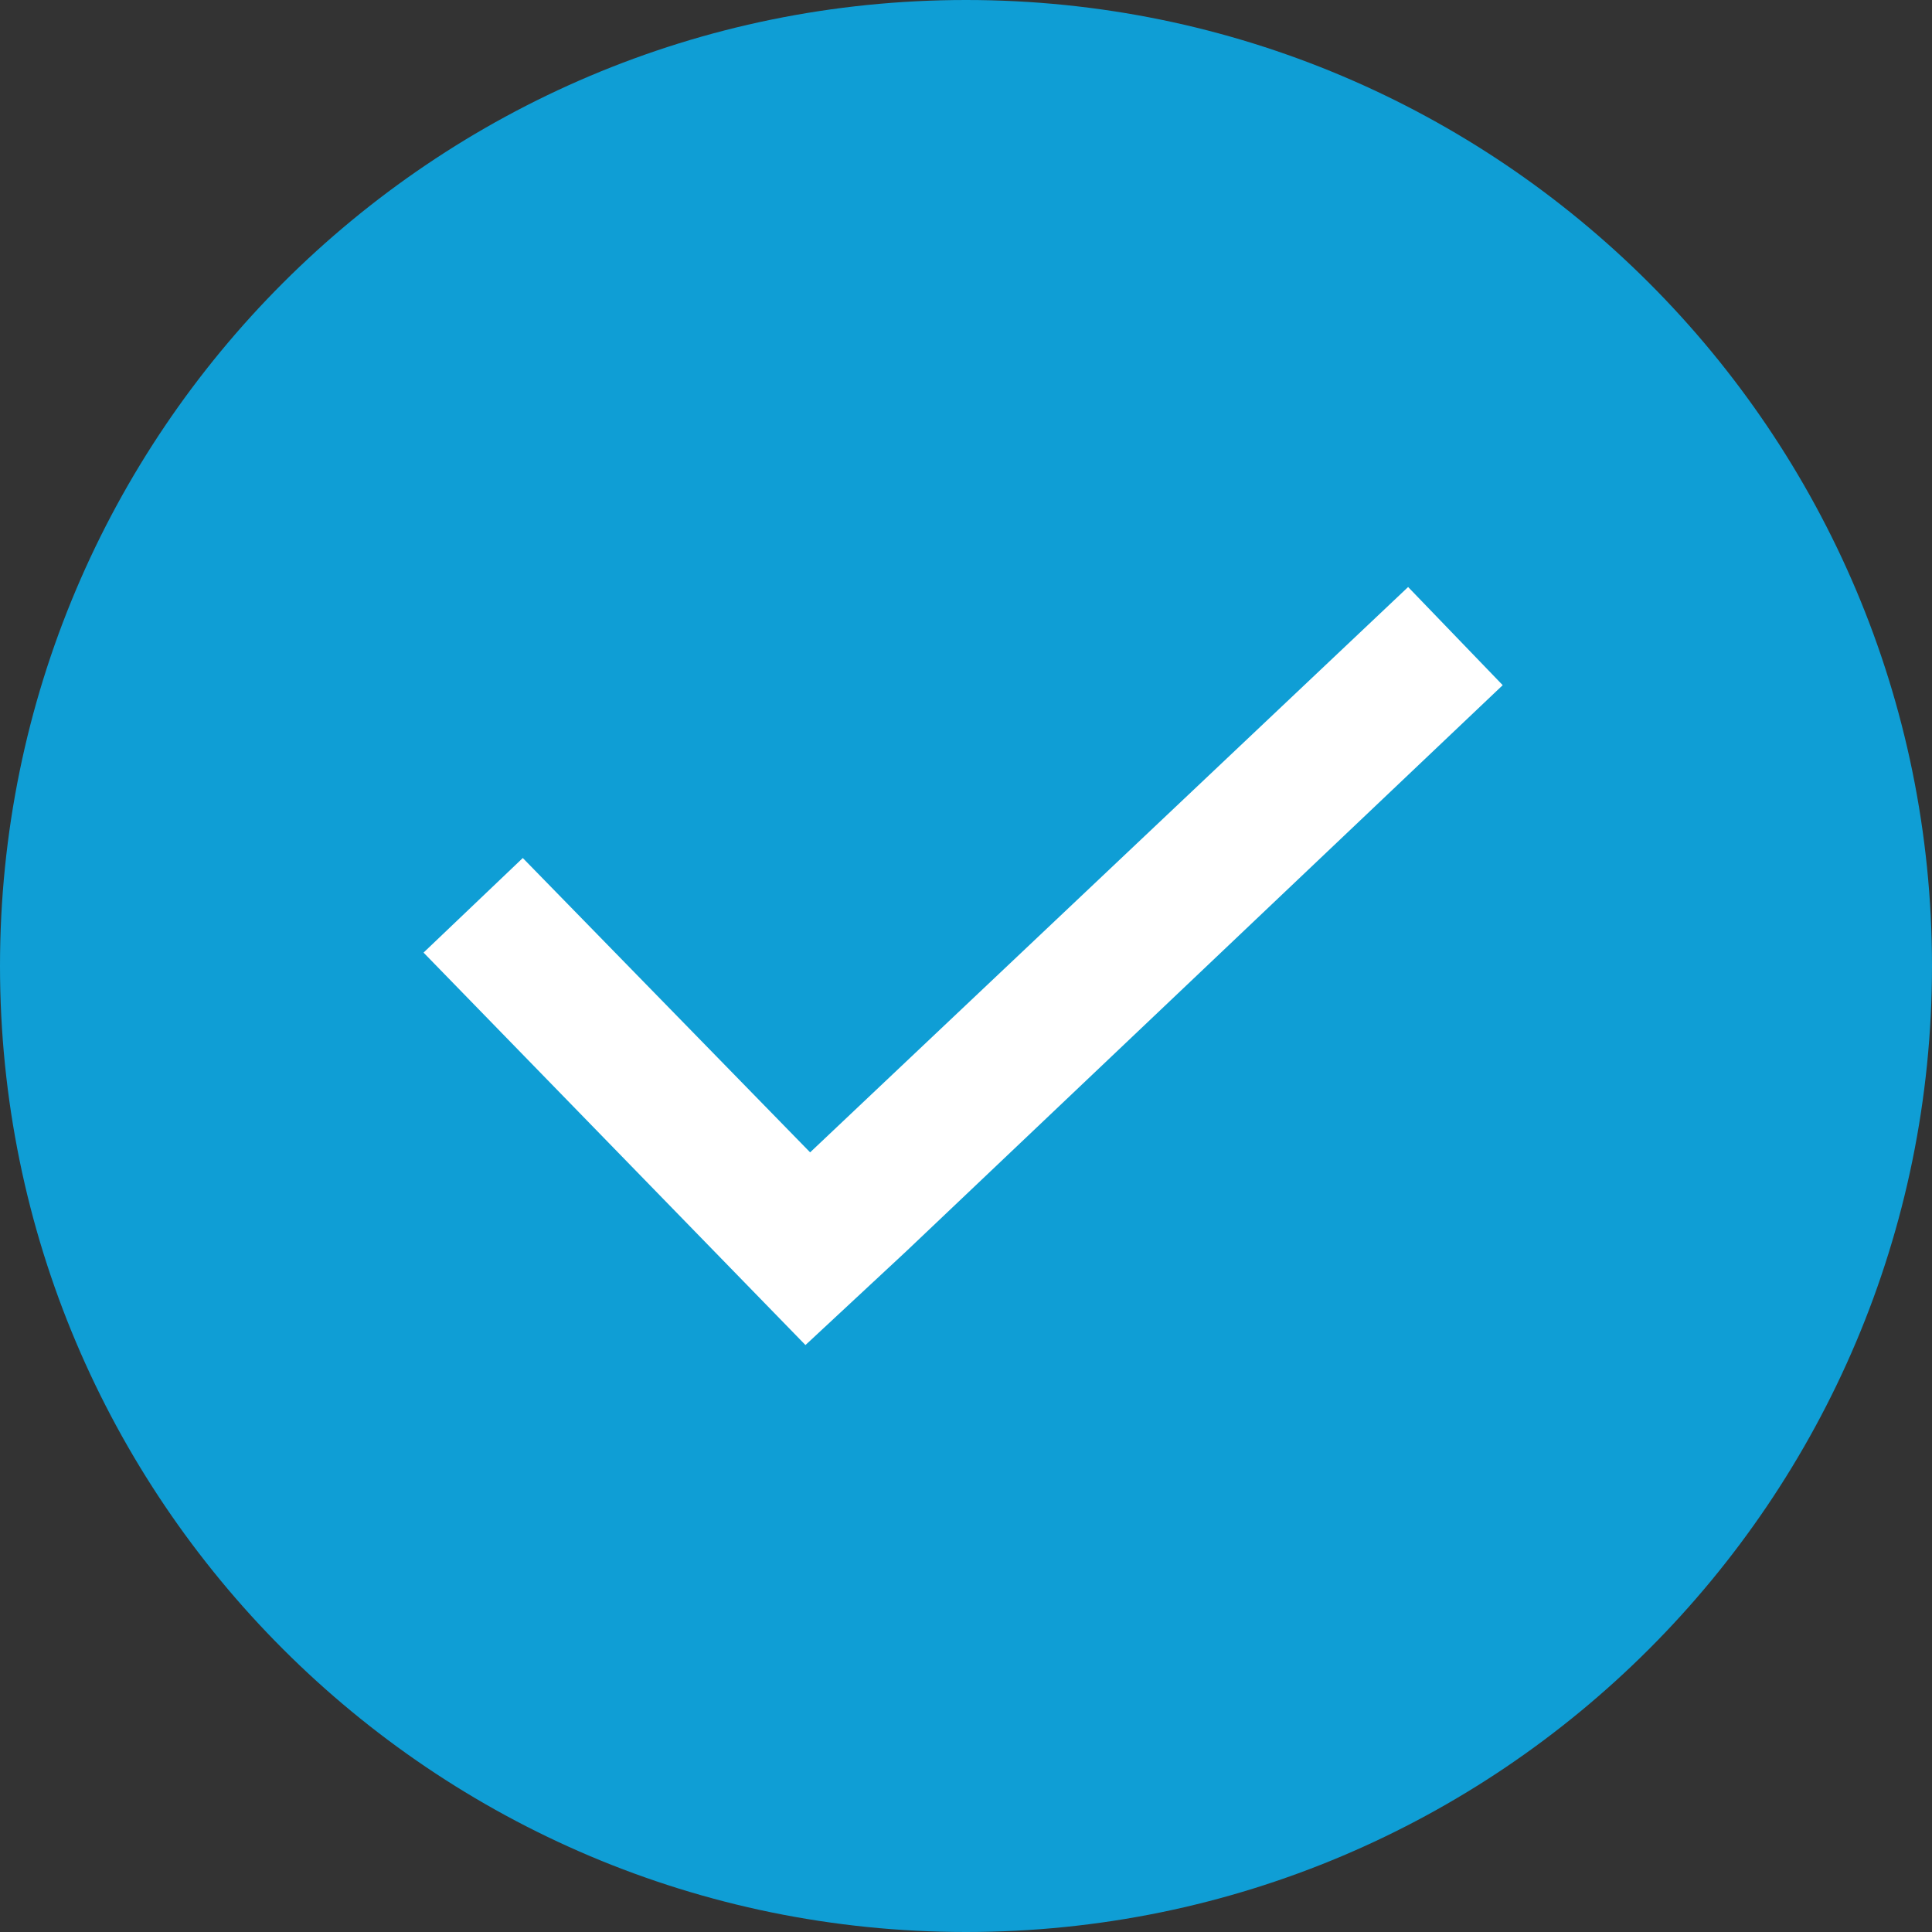
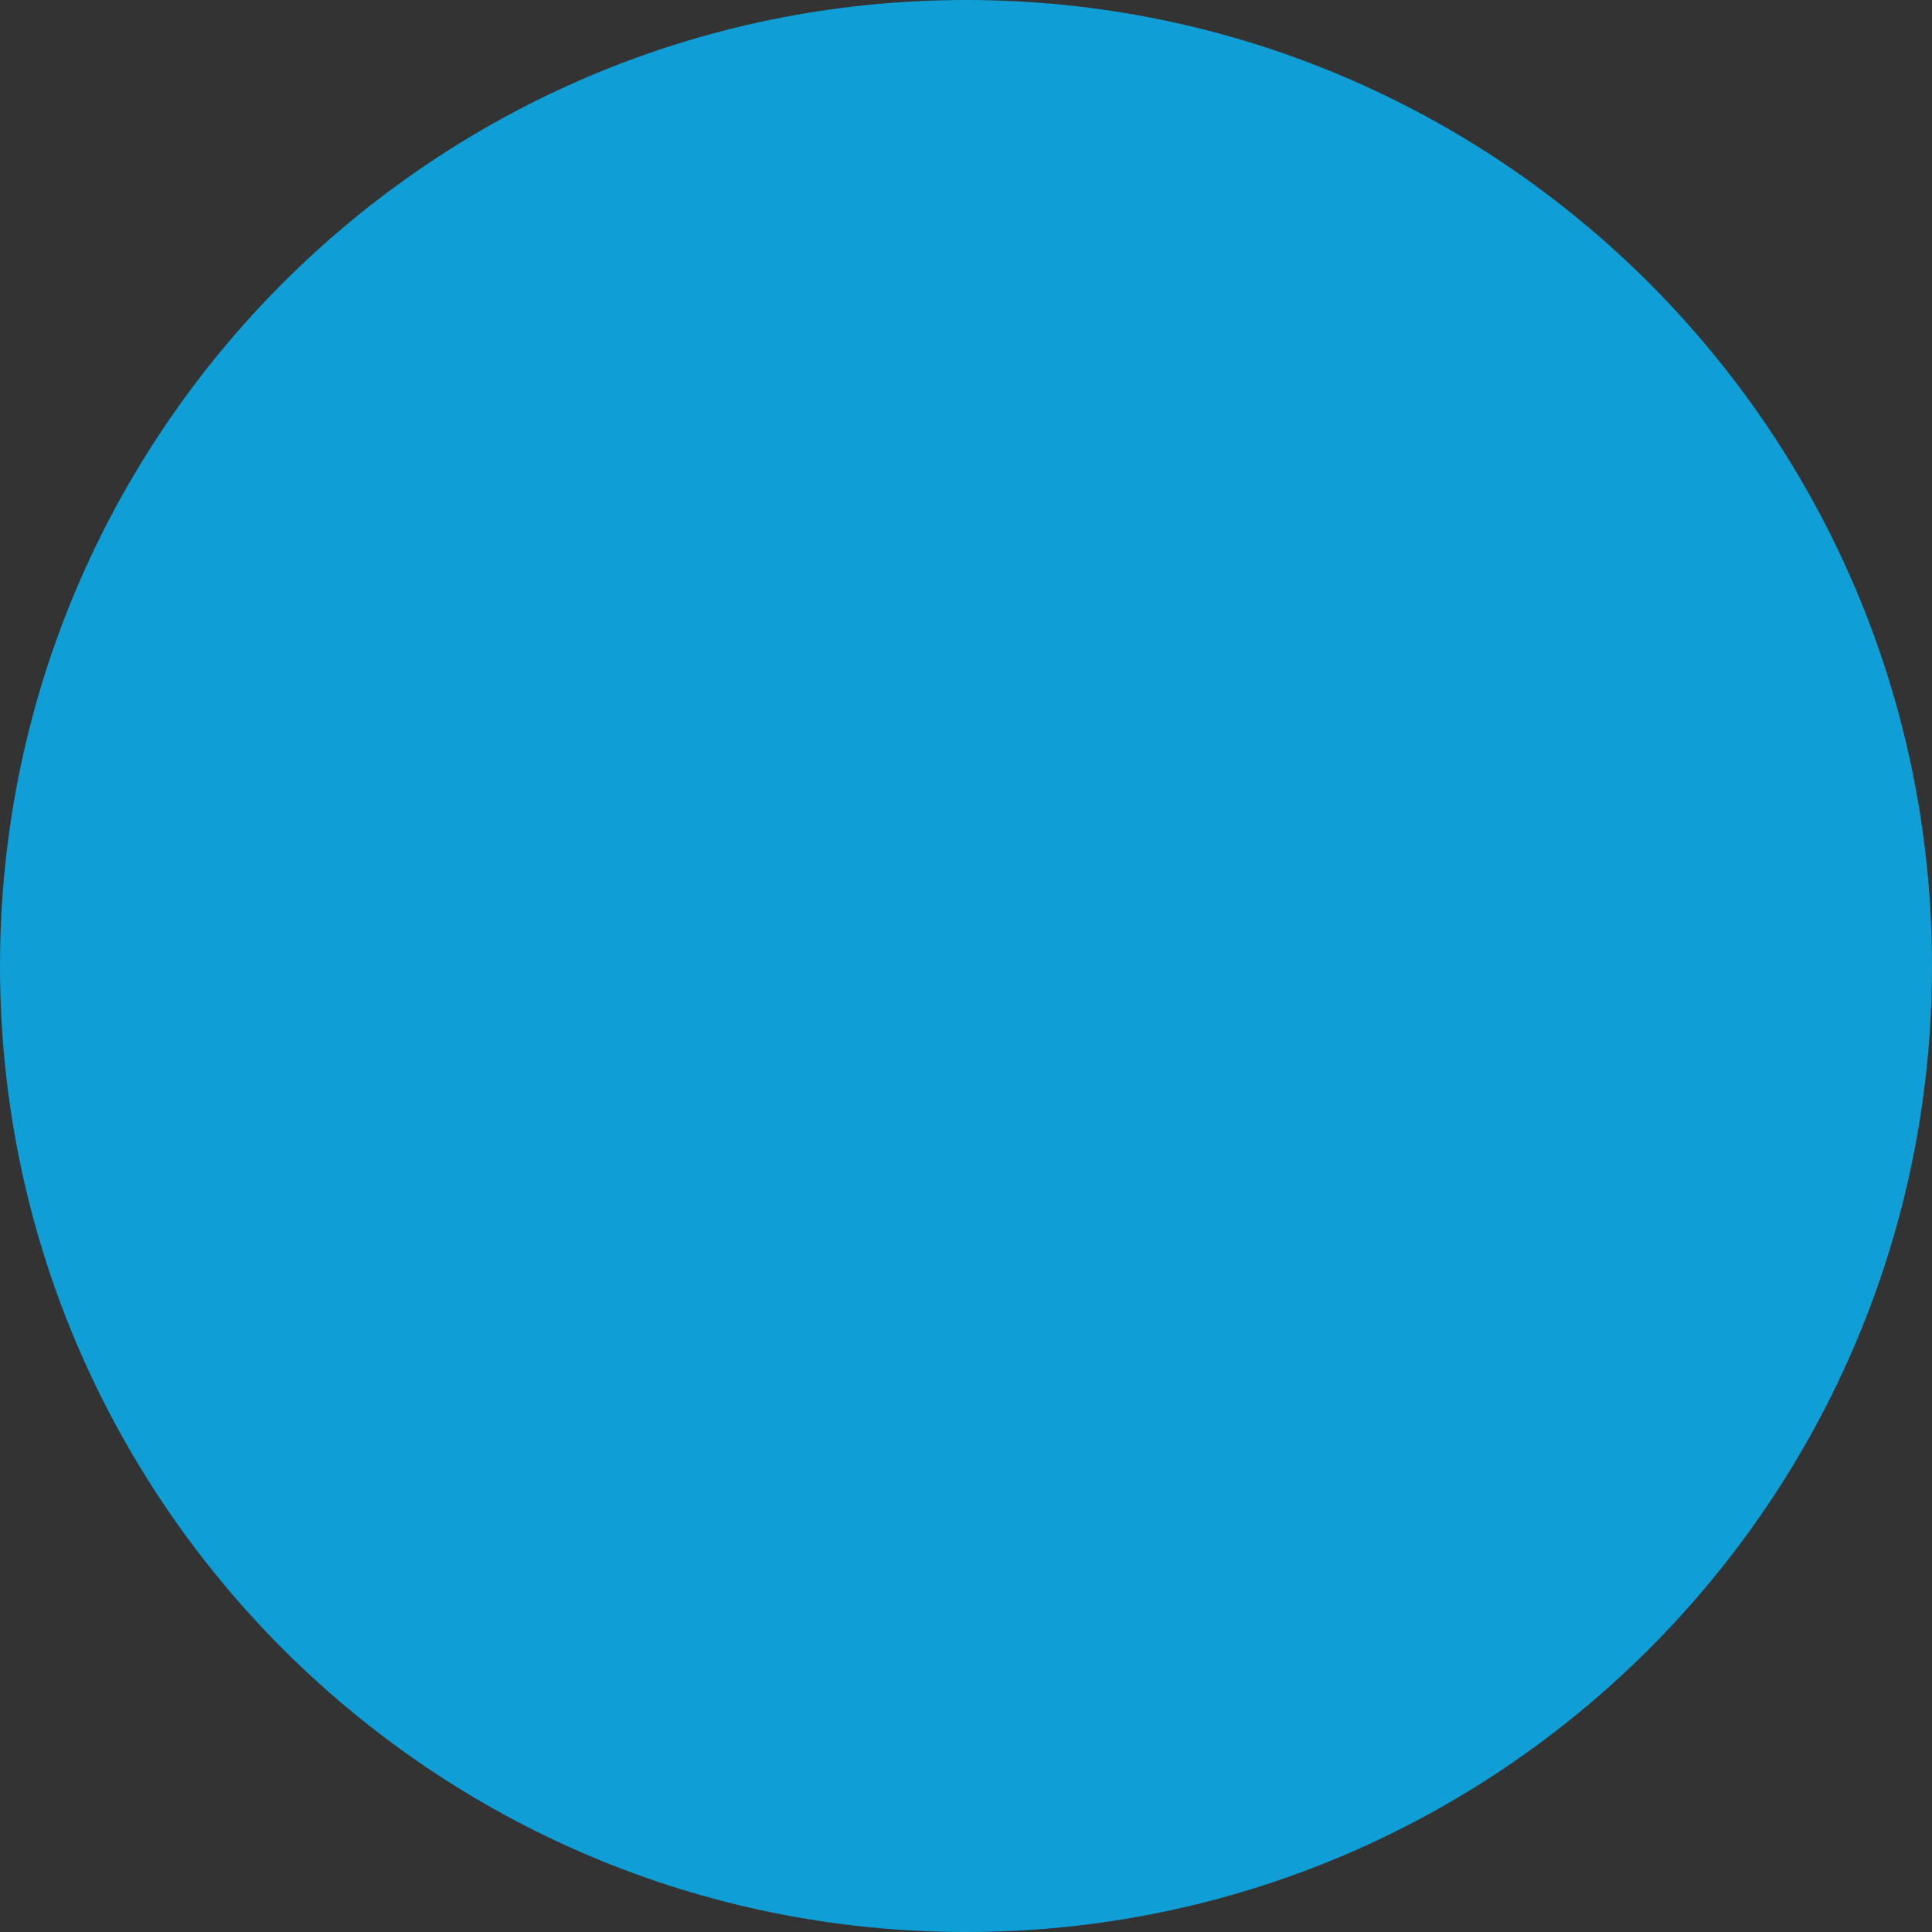
<svg xmlns="http://www.w3.org/2000/svg" width="336" height="336" overflow="hidden">
  <rect width="100%" height="100%" fill="#333333" stroke="none" />
  <defs>
    <clipPath id="clip0">
      <rect x="2340" y="2135" width="336" height="336" />
    </clipPath>
    <clipPath id="clip1">
      <rect x="2410" y="2205" width="195" height="196" />
    </clipPath>
    <clipPath id="clip2">
      <rect x="2410" y="2205" width="195" height="196" />
    </clipPath>
    <clipPath id="clip3">
      <rect x="2410" y="2205" width="195" height="196" />
    </clipPath>
  </defs>
  <g clip-path="url(#clip0)" transform="translate(-2340 -2135)">
    <path d="M2340 2303C2340 2210.22 2415.22 2135 2508 2135 2600.78 2135 2676 2210.22 2676 2303 2676 2395.78 2600.78 2471 2508 2471 2415.22 2471 2340 2395.78 2340 2303Z" fill="#0F9ED5" fill-rule="evenodd" />
    <g clip-path="url(#clip1)">
      <g clip-path="url(#clip2)">
        <g clip-path="url(#clip3)">
-           <path d="M2584.89 2237.09 2480.89 2335.41 2430.92 2284.22 2413.66 2300.67 2480.08 2368.92 2497.55 2352.67 2601.34 2254.16Z" fill="#FFFFFF" />
-         </g>
+           </g>
      </g>
    </g>
  </g>
</svg>